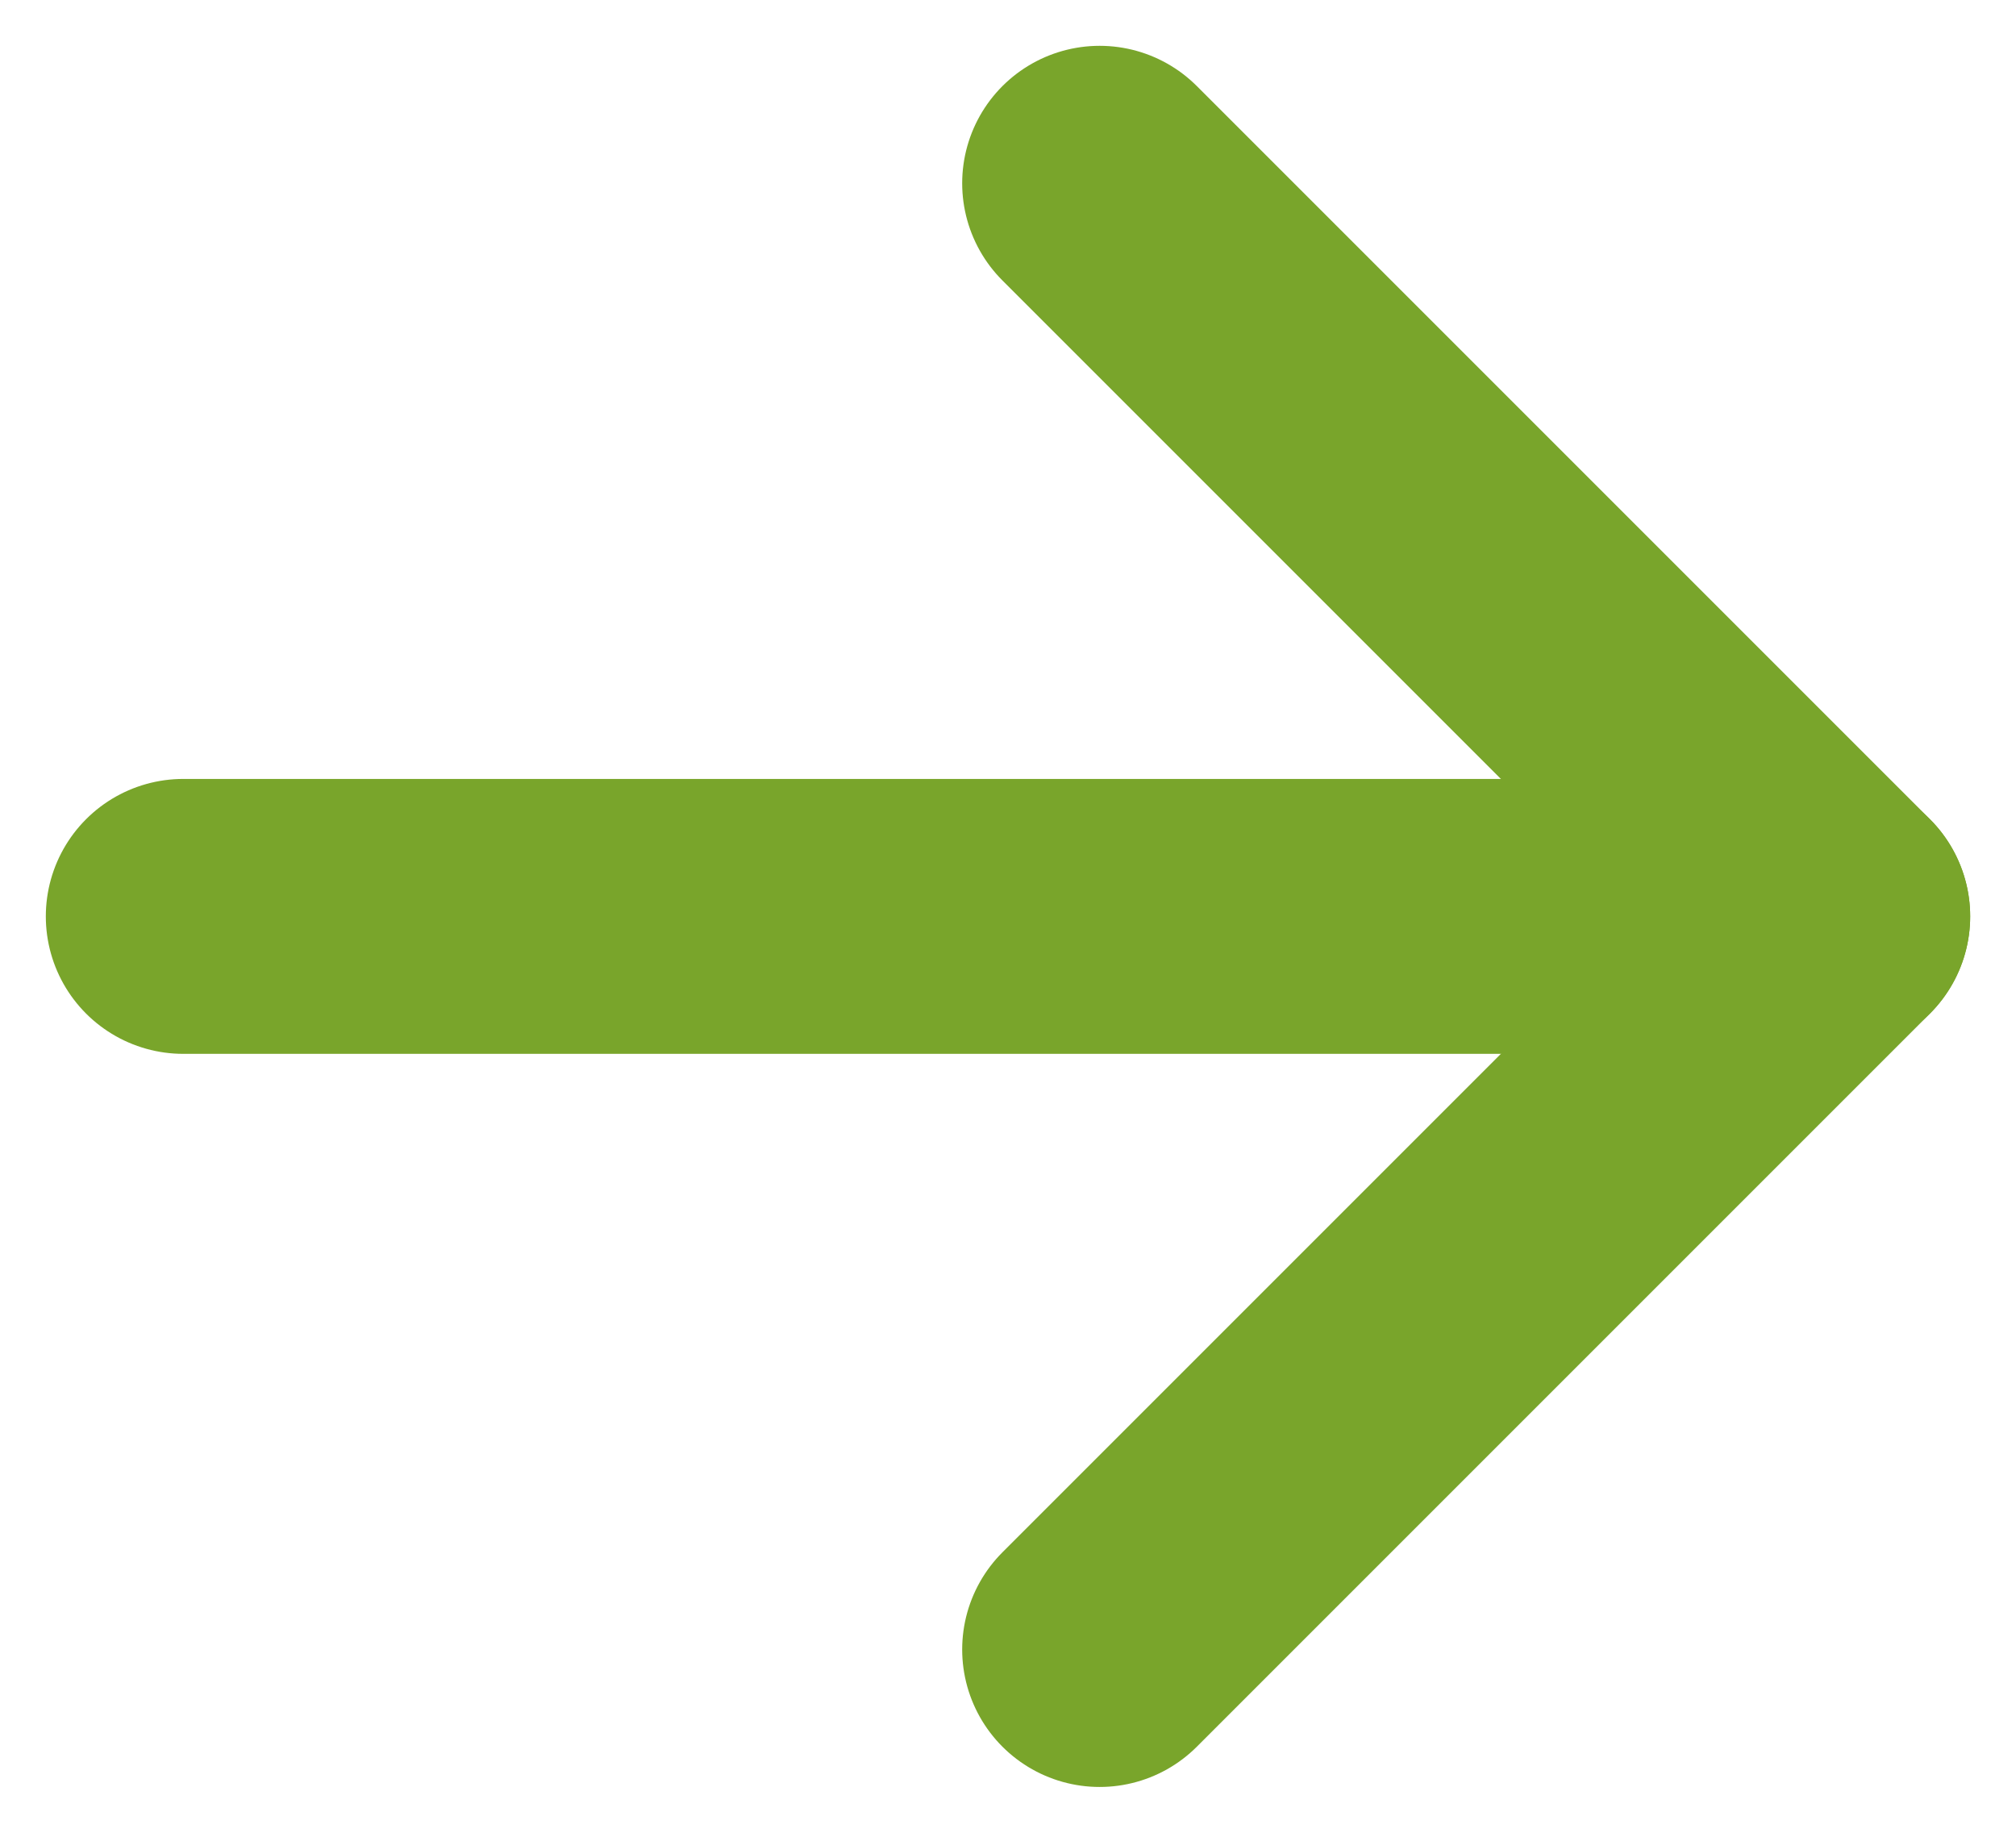
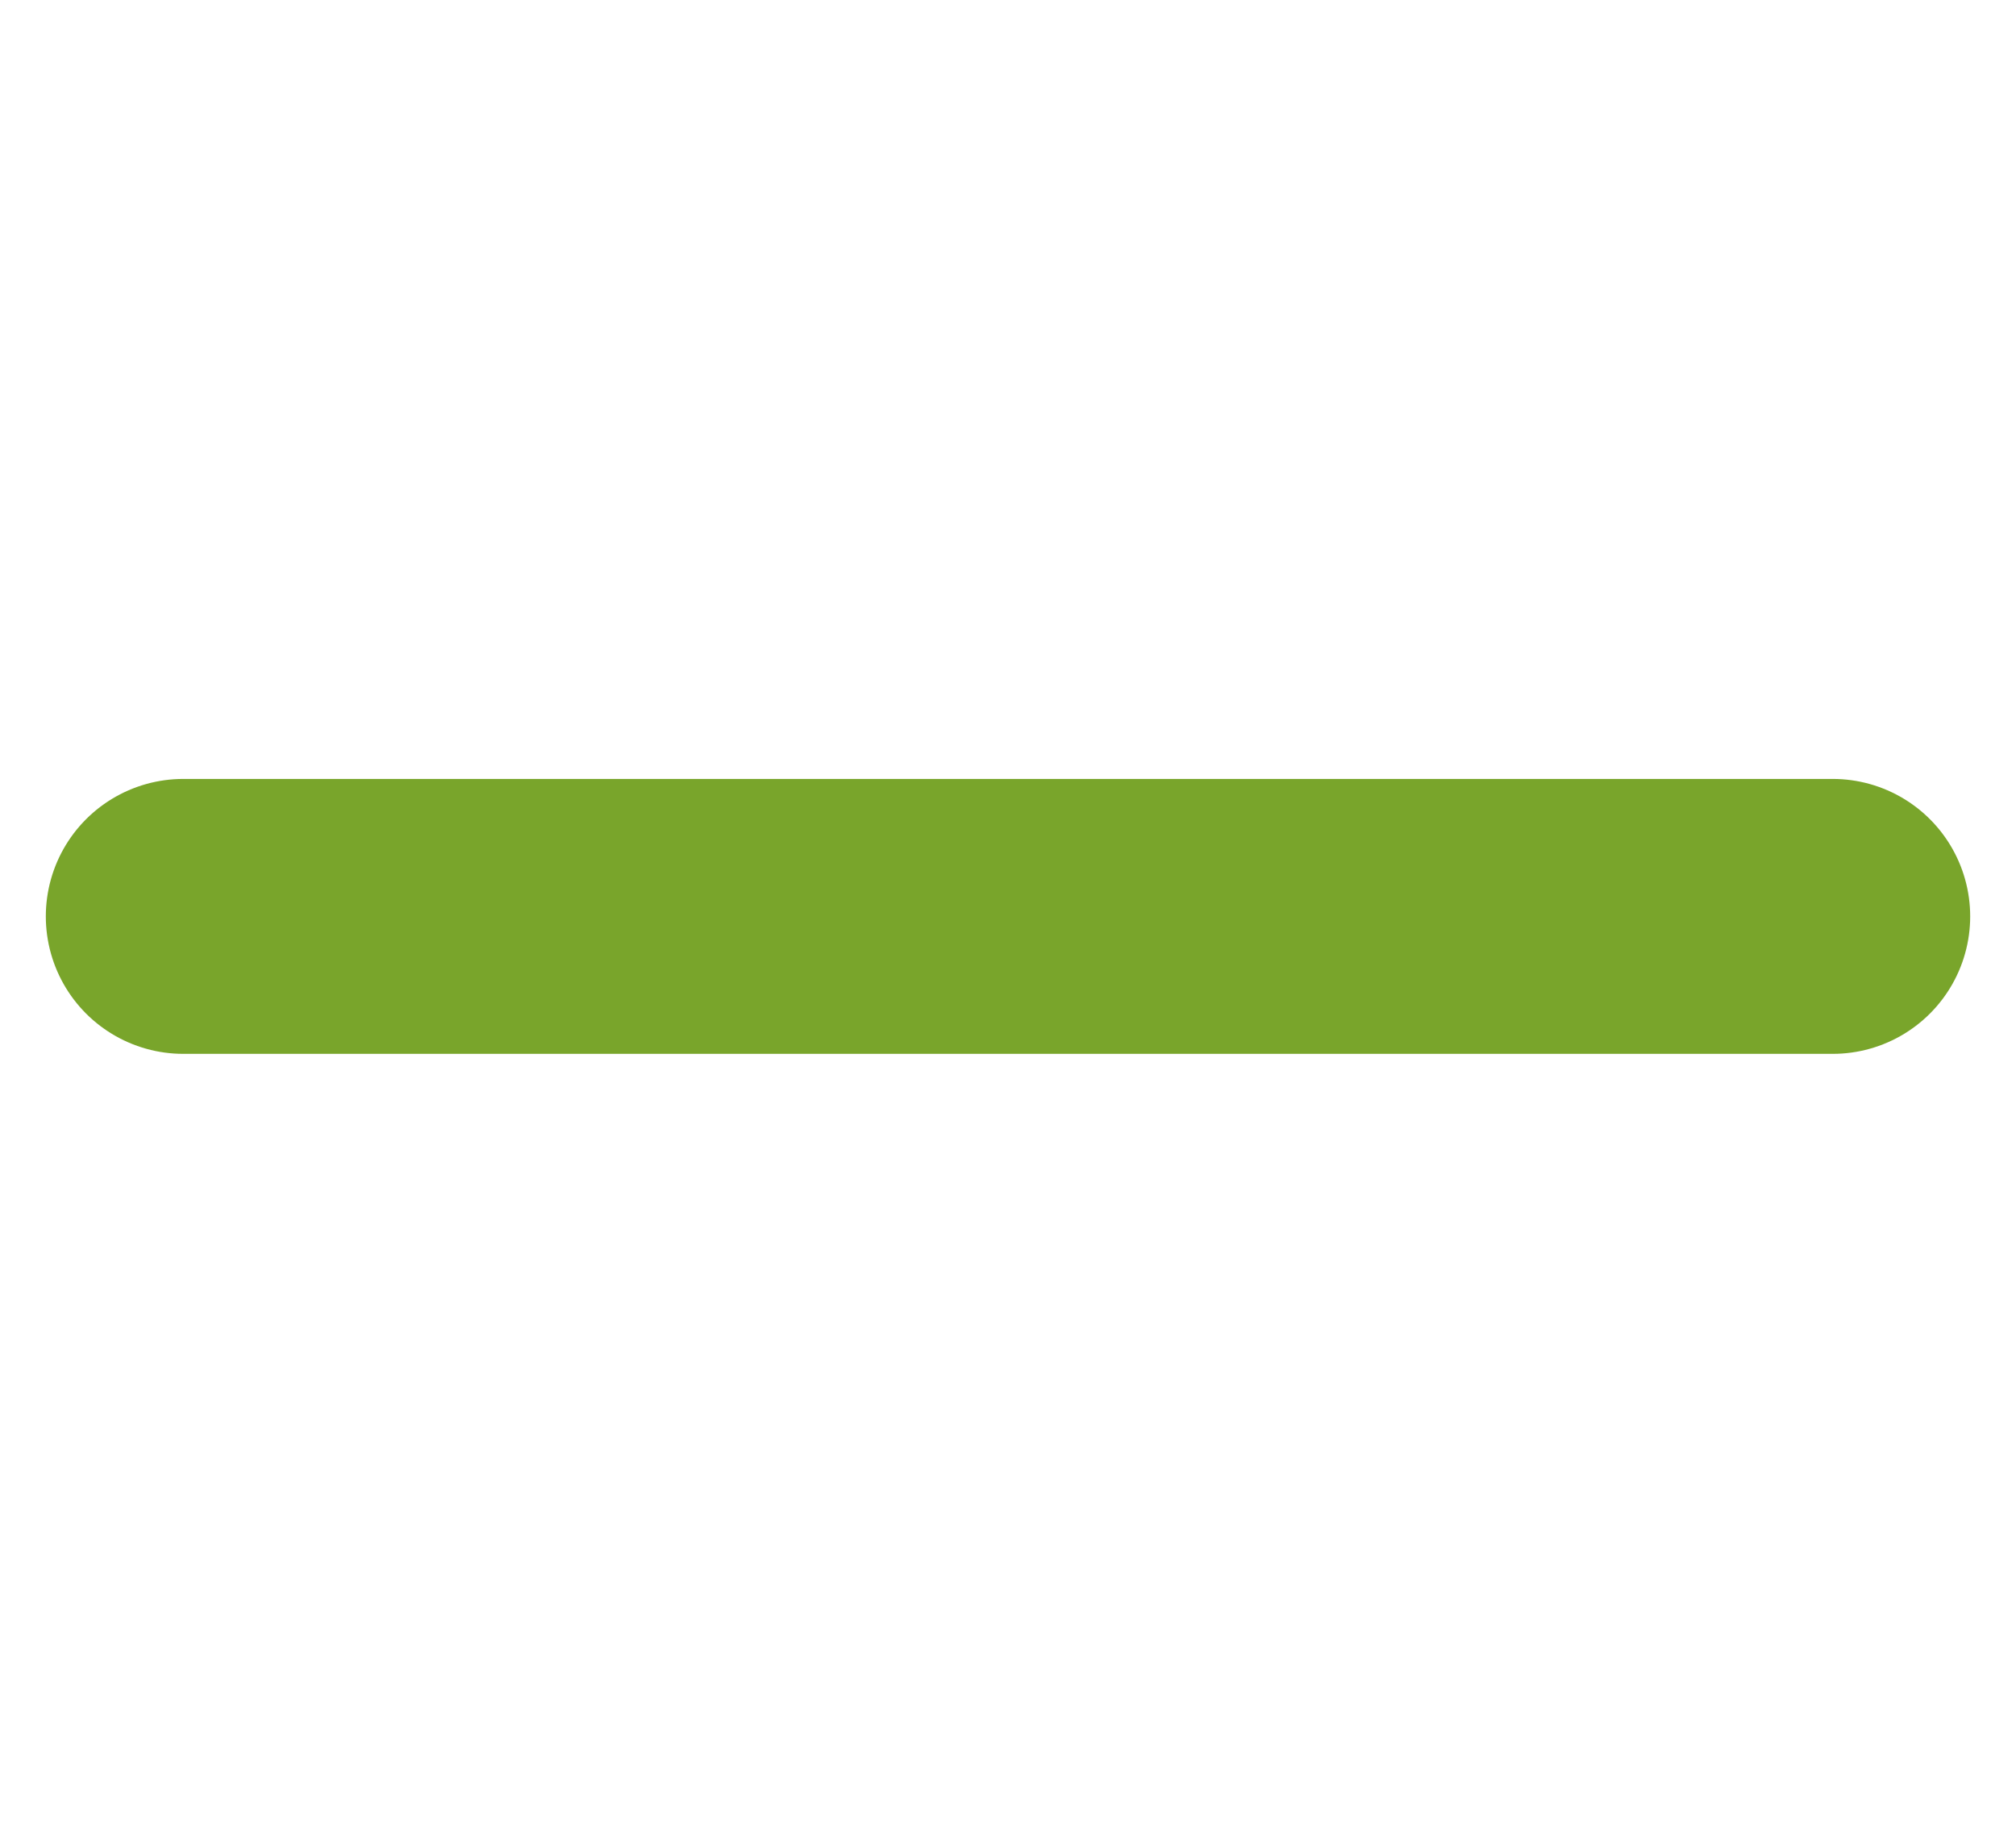
<svg xmlns="http://www.w3.org/2000/svg" width="11" height="10" viewBox="0 0 11 10" fill="none">
  <path d="M1 5L10 5" stroke="#79a52b" stroke-width="1.5" stroke-linecap="round" stroke-linejoin="round" />
-   <path d="M6 1L10 5L6 9" stroke="#79a52b" stroke-width="1.5" stroke-linecap="round" stroke-linejoin="round" />
</svg>